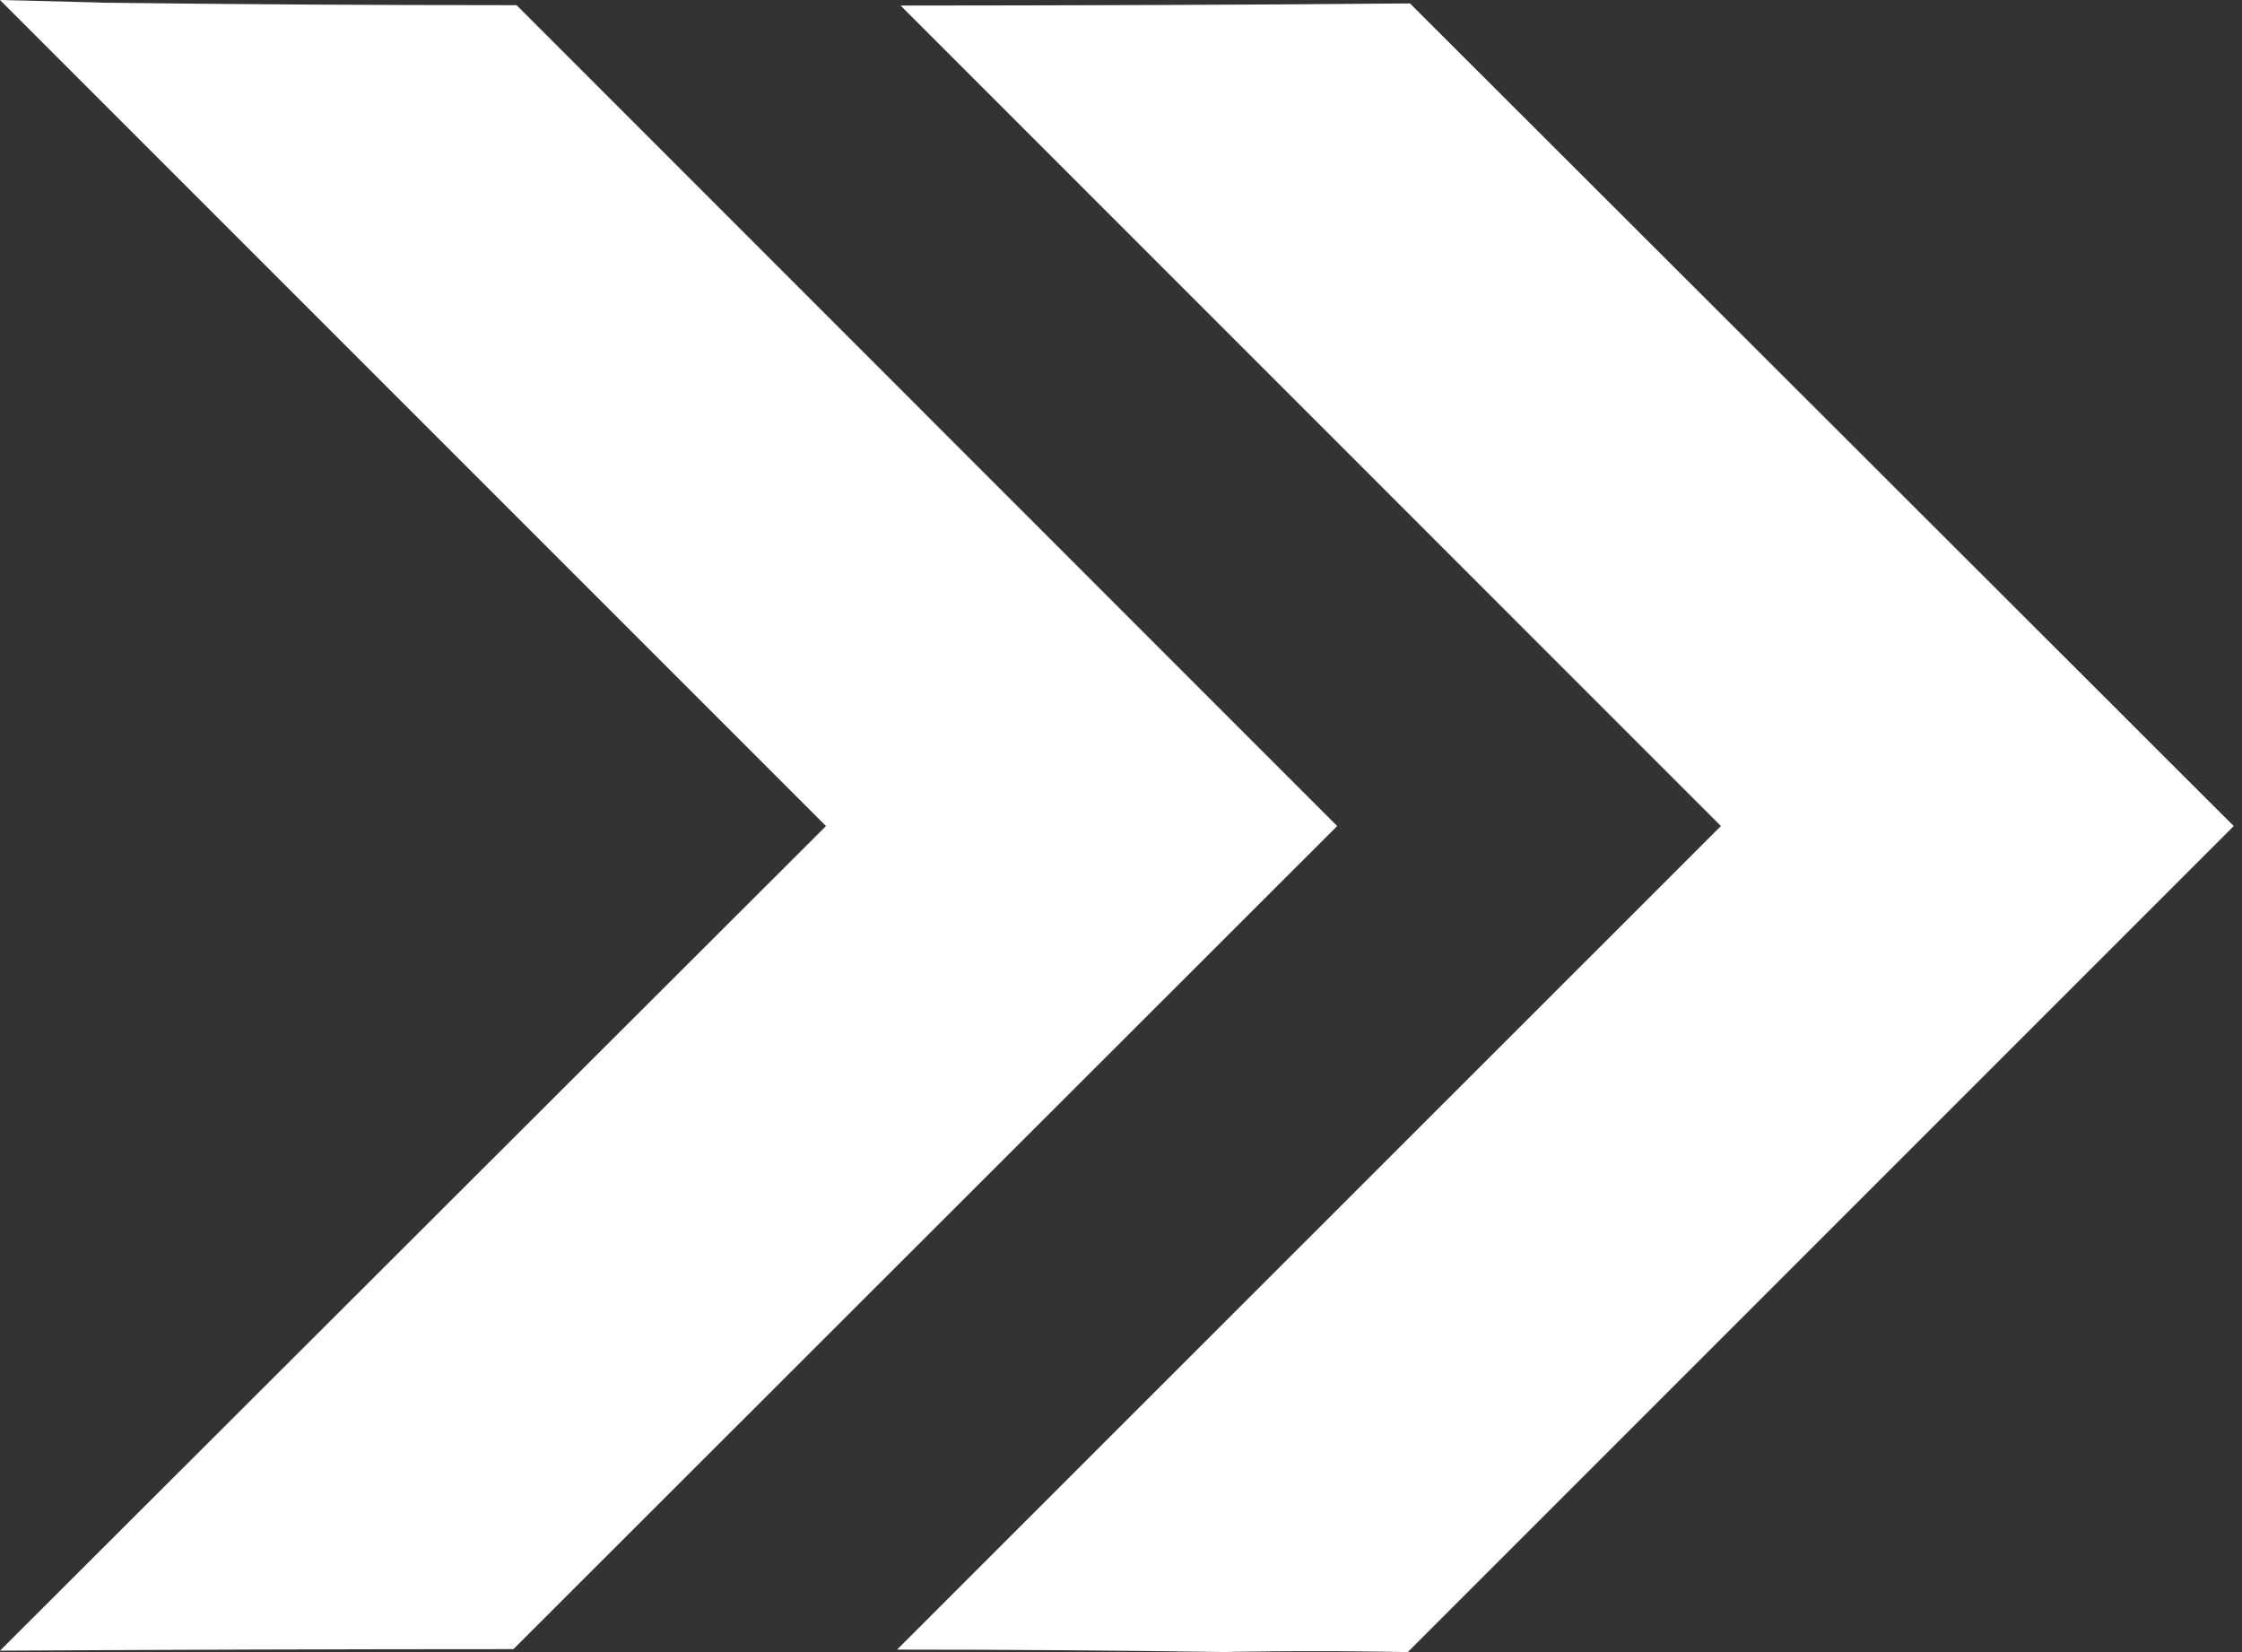
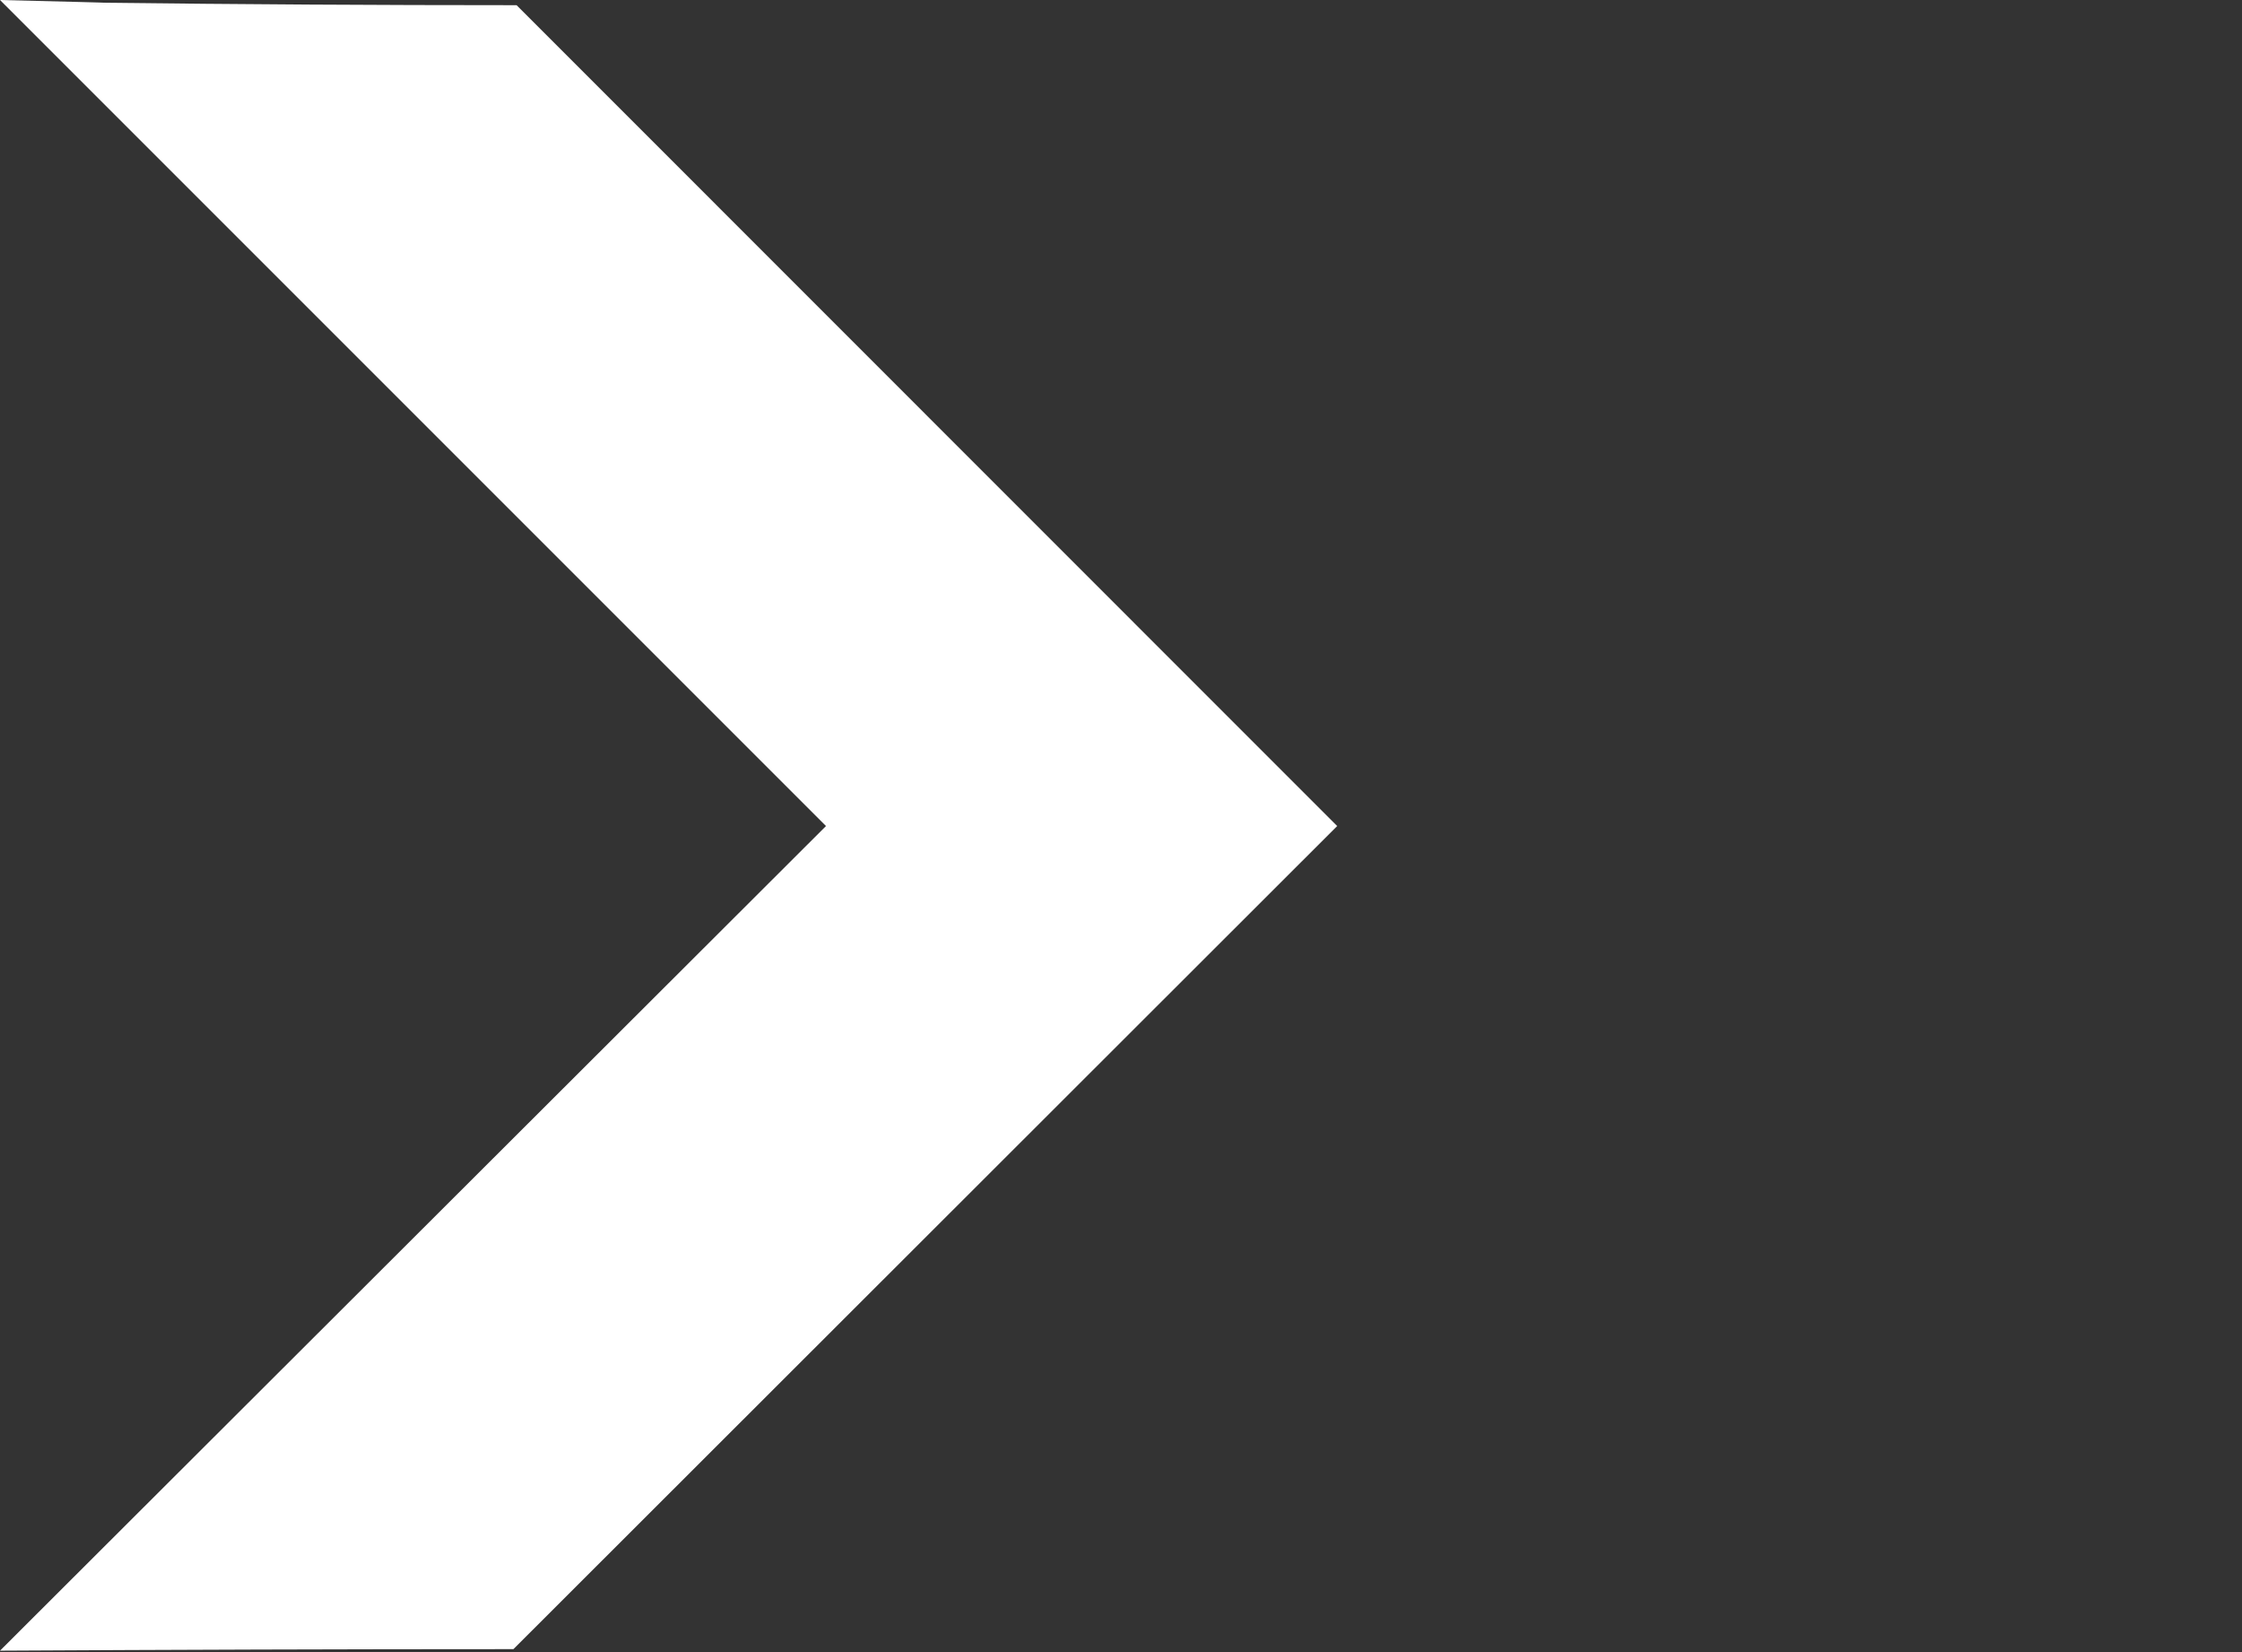
<svg xmlns="http://www.w3.org/2000/svg" width="19" height="14" viewBox="0 0 19 14" fill="none">
  <rect x="0" y="0" width="19" height="14" fill="#333333" stroke="none" />
-   <path d="M0 0L7 7L0 13.988C1.452 13.98 2.902 13.975 4.351 13.975L11.332 7L4.378 0.044C3.206 0.044 2.034 0.037 0.863 0.023C0.946 0.023 0.515 0.013 0 0Z" fill="white" />
-   <path d="M7.632 0.047L14.584 7L7.602 13.979C8.54 13.979 9.478 13.986 10.417 14C10.209 14 11.147 13.983 11.93 14L18.93 7L11.949 0.029C10.509 0.042 9.081 0.046 7.632 0.047Z" fill="white" />
+   <path d="M0 0L7 7L0 13.988C1.452 13.98 2.902 13.975 4.351 13.975L11.332 7L4.378 0.044C3.206 0.044 2.034 0.037 0.863 0.023C0.946 0.023 0.515 0.013 0 0" fill="white" />
</svg>